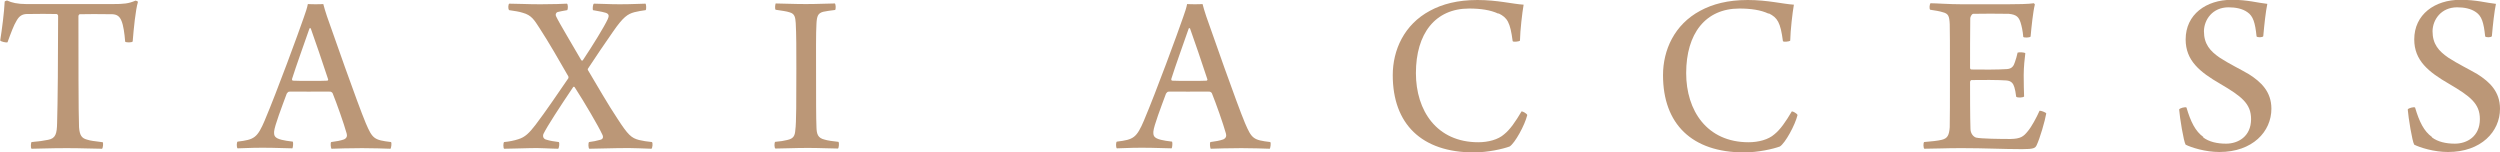
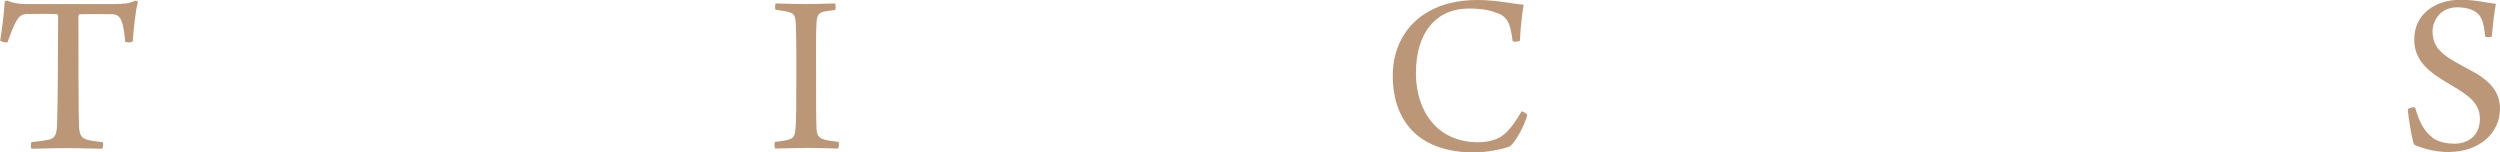
<svg xmlns="http://www.w3.org/2000/svg" id="_レイヤー_2" data-name="レイヤー 2" width="123.03" height="7.49" viewBox="0 0 123.03 7.49">
  <defs>
    <style>
      .cls-1 {
        fill: #bb9777;
      }
    </style>
  </defs>
  <g id="_レイアウト" data-name="レイアウト">
    <g>
      <path class="cls-1" d="M5.01,7.32c-.33,0-1.01-.03-1.72-.03-.85,0-1.44.03-1.74.03-.05-.06-.03-.29,0-.33.36-.03.64-.07.82-.11.37-.07.43-.3.44-.83.03-.9.05-3.36.05-5.27,0-.05-.05-.09-.08-.09-.2-.01-1.05-.01-1.48,0-.2.01-.35.09-.48.32-.14.22-.29.63-.45,1.07-.05.03-.33-.03-.36-.09C.09,1.5.21.58.23.08c0-.02.1-.06.13-.05.21.1.51.17.93.17h4.26c.53,0,.78-.02,1.12-.17.03,0,.1.03.12.06-.12.4-.21,1.32-.26,1.95-.03.06-.33.06-.37.01-.03-.4-.09-.81-.18-1.02-.09-.23-.23-.32-.45-.33-.54-.01-1.35-.01-1.61,0-.03.01-.06.06-.06.09,0,1.69,0,4.88.03,5.47.03.4.13.54.39.61.18.06.38.08.78.13.03.06.01.31-.05.33Z" />
-       <path class="cls-1" d="M13.03,5.92c.59-1.39,1.67-4.33,1.92-5.06.09-.24.17-.5.2-.66.05,0,.18.01.38.01.23,0,.35-.01.38-.01.05.17.1.38.18.6.23.66,1.51,4.31,1.91,5.26.33.77.41.83,1.24.93.05.03.01.29-.02.33-.3-.01-.89-.03-1.4-.03-.56,0-1.27.02-1.51.03-.03-.05-.06-.29-.01-.33.25-.03.46-.07.63-.13.15-.07.16-.18.13-.29-.14-.5-.48-1.46-.69-1.98-.01-.03-.08-.08-.1-.08-.16-.01-.56,0-1.08,0-.74,0-.82-.01-.96,0-.05,0-.1.07-.12.1-.23.62-.6,1.59-.62,1.86-.01.2.01.32.37.41.14.03.33.07.55.09.03.05.01.29-.02.33-.24,0-.83-.03-1.47-.03s-1.01.03-1.23.03c-.05-.05-.05-.29,0-.33.83-.1.97-.18,1.35-1.07ZM15.23,1.4c-.2.58-.67,1.88-.86,2.49,0,.05.01.07.05.08.12.01.48.01.92.01.28,0,.66,0,.77-.01.02,0,.06-.05.03-.09-.23-.71-.67-1.99-.85-2.49-.01,0-.05-.01-.06.01Z" />
-       <path class="cls-1" d="M32.06,7.32c-.24,0-.86-.05-1.66-.03-.69.01-1.22.03-1.4.03-.05-.03-.06-.3-.01-.33.17-.02.38-.06.55-.11.14-.03.17-.14.09-.28-.18-.39-.87-1.57-1.35-2.31-.01-.02-.06-.03-.07-.01-.7,1.04-1.27,1.92-1.45,2.28-.06.1-.06.28.15.32.15.05.36.08.59.11.05.05.01.3-.03.33-.3,0-.98-.05-1.39-.03-.55.01-1,.03-1.27.03-.05-.03-.05-.3,0-.33.23-.02.49-.07.7-.14.33-.1.53-.3.84-.7.52-.68,1.15-1.62,1.62-2.3.01-.02.01-.07,0-.09-.41-.72-1-1.74-1.42-2.38-.26-.4-.39-.63-.82-.75-.18-.06-.4-.09-.67-.13-.07-.05-.05-.29,0-.32.45,0,.87.03,1.53.03.62,0,1.16-.02,1.31-.03.06.03.06.28.01.32-.2.03-.37.07-.46.09-.1.03-.12.13-.09.2.15.33.89,1.55,1.25,2.18.01.01.06.02.07,0,.5-.75,1.06-1.66,1.23-2.03.06-.14.08-.25-.1-.31-.23-.07-.45-.09-.63-.13-.02-.06-.01-.29.05-.32.29,0,.74.03,1.27.03.62,0,1.07-.03,1.27-.03.03.03.05.29,0,.32-.17.02-.39.06-.55.1-.33.09-.55.23-1.06.97-.41.59-.82,1.19-1.22,1.8-.02.02-.02.06,0,.09.41.69,1.01,1.73,1.44,2.37.53.82.69.96,1.07,1.06.21.05.36.07.63.1.06.03.03.3-.02.33Z" />
+       <path class="cls-1" d="M32.06,7.32Z" />
      <path class="cls-1" d="M38.16.17c.24,0,.9.03,1.5.03s1.14-.03,1.43-.03c.04.05.05.26.01.32-.25.03-.45.06-.59.09-.26.07-.31.22-.33.58-.03.48-.02,1.45-.02,2.45,0,1.14,0,2.24.02,2.65.01.33.06.53.4.61.16.05.4.08.68.11.05.05.02.3-.02.33-.28,0-.92-.03-1.48-.03-.66,0-1.23.03-1.6.03-.06-.03-.06-.3-.01-.33.25-.02.43-.05.59-.09.33-.07.38-.23.4-.5.05-.32.05-1.51.05-3.02,0-.94,0-1.69-.03-2.23-.02-.29-.05-.46-.29-.53-.17-.06-.39-.08-.7-.13-.05-.05-.02-.29.01-.32Z" />
-       <path class="cls-1" d="M56.3,5.92c.59-1.39,1.67-4.33,1.92-5.06.09-.24.17-.5.2-.66.05,0,.18.01.38.01.23,0,.35-.01.38-.01.05.17.1.38.18.6.23.66,1.51,4.31,1.91,5.26.33.77.41.83,1.24.93.05.03.01.29-.02.33-.3-.01-.89-.03-1.4-.03-.56,0-1.27.02-1.51.03-.03-.05-.06-.29-.01-.33.25-.03.46-.07.63-.13.15-.07.16-.18.13-.29-.14-.5-.48-1.46-.69-1.98-.01-.03-.08-.08-.1-.08-.16-.01-.56,0-1.08,0-.74,0-.82-.01-.96,0-.05,0-.1.07-.12.1-.23.62-.6,1.59-.62,1.86-.01.2.01.32.37.41.14.03.33.07.55.09.03.05.01.29-.02.33-.24,0-.83-.03-1.47-.03s-1.01.03-1.23.03c-.05-.05-.05-.29,0-.33.83-.1.97-.18,1.35-1.07ZM58.5,1.4c-.2.58-.67,1.88-.86,2.49,0,.05.01.07.05.08.12.01.48.01.92.01.28,0,.66,0,.77-.01.02,0,.06-.05.03-.09-.23-.71-.67-1.99-.85-2.49-.01,0-.05-.01-.06.01Z" />
      <path class="cls-1" d="M73.73.67c-.38-.18-.87-.25-1.43-.25-1.67,0-2.62,1.23-2.62,3.18,0,1.84,1.02,3.4,3.07,3.4.49,0,.98-.13,1.27-.39.29-.23.56-.62.86-1.13.06,0,.25.1.28.18-.12.5-.61,1.39-.87,1.55-.33.12-1.06.29-1.76.29-2.57,0-3.99-1.4-3.99-3.8,0-1.24.56-2.49,1.83-3.17.61-.33,1.36-.53,2.34-.53s1.75.2,2.27.23c-.07.4-.17,1.26-.18,1.77-.05.05-.35.08-.36.02-.12-.92-.26-1.15-.69-1.36Z" />
-       <path class="cls-1" d="M87.03.67c-.38-.18-.87-.25-1.43-.25-1.67,0-2.62,1.23-2.62,3.18,0,1.84,1.02,3.4,3.07,3.4.49,0,.98-.13,1.27-.39.29-.23.56-.62.86-1.13.06,0,.25.1.28.18-.12.5-.61,1.39-.87,1.55-.33.12-1.06.29-1.76.29-2.57,0-3.99-1.4-3.99-3.8,0-1.24.56-2.49,1.83-3.17.61-.33,1.36-.53,2.34-.53s1.75.2,2.27.23c-.07.4-.17,1.26-.18,1.77-.05.05-.35.08-.36.02-.12-.92-.27-1.15-.69-1.36Z" />
-       <path class="cls-1" d="M95.01.16c.29,0,.89.05,1.53.05h2.27c.44,0,1.04-.01,1.28-.05.01.01.05.05.05.06-.09.35-.17,1.12-.21,1.58-.05.06-.32.06-.36.02-.03-.33-.08-.53-.13-.7-.09-.28-.2-.4-.58-.44-.22-.01-1.61-.01-1.76,0-.08.02-.14.16-.14.22-.01.64-.01,1.92-.01,2.44,0,.03.02.08.06.08.46.01,1.35.01,1.76-.02.25-.02.33-.16.39-.35.05-.13.09-.29.13-.46.07-.03.33-.02.38.03-.03.23-.08.68-.08,1.08,0,.43.01.76.02,1.05-.06.06-.33.07-.39.01-.03-.24-.05-.33-.09-.47-.05-.16-.13-.31-.39-.33-.35-.03-1.3-.03-1.73-.02-.02,0-.06.06-.06.09,0,.53,0,1.75.02,2.3,0,.23.13.39.27.44.23.06,1.23.07,1.7.07.5-.01.64-.12.85-.38.18-.21.43-.67.58-1.01.06-.01.29.07.33.13-.06.36-.31,1.23-.48,1.58-.07.13-.14.18-.71.18-.97,0-1.8-.05-2.99-.05-.77,0-1.35.03-1.82.03-.05-.03-.06-.28-.01-.33.36-.03.67-.06.87-.11.28-.07.36-.22.39-.62.01-.22.01-1.48.01-2.79,0-1.05,0-2.07-.01-2.28-.02-.41-.07-.52-.35-.59-.15-.05-.35-.08-.61-.12-.06-.05-.03-.26.01-.32Z" />
-       <path class="cls-1" d="M108.42,6.76c.29.22.69.31,1.13.31.59,0,1.23-.35,1.23-1.21,0-.76-.47-1.12-1.51-1.73-1.02-.59-1.71-1.15-1.71-2.19,0-1.23,1.01-1.95,2.27-1.95.79,0,1.27.15,1.75.2-.08.38-.15,1.02-.2,1.59-.03.07-.3.07-.33.01-.07-.68-.17-1-.45-1.19-.25-.18-.59-.24-.93-.24-.79,0-1.2.61-1.21,1.17,0,.64.3.98.78,1.31.46.3,1.04.58,1.43.81.6.38,1.11.86,1.11,1.7,0,1.13-.93,2.13-2.56,2.13-.69,0-1.38-.22-1.66-.36-.1-.15-.29-1.34-.32-1.73.02-.07.3-.14.36-.1.21.71.44,1.17.83,1.45Z" />
      <path class="cls-1" d="M119.68,6.76c.29.22.69.31,1.13.31.59,0,1.23-.35,1.23-1.21,0-.76-.47-1.12-1.51-1.73-1.02-.59-1.72-1.15-1.72-2.19,0-1.23,1.01-1.95,2.27-1.95.79,0,1.27.15,1.75.2-.08.38-.15,1.02-.2,1.59-.03.07-.3.07-.33.01-.07-.68-.17-1-.45-1.19-.25-.18-.59-.24-.93-.24-.79,0-1.2.61-1.21,1.17,0,.64.3.98.78,1.31.46.3,1.04.58,1.43.81.6.38,1.11.86,1.11,1.7,0,1.13-.93,2.13-2.56,2.13-.69,0-1.38-.22-1.66-.36-.1-.15-.29-1.34-.32-1.73.02-.07.3-.14.36-.1.21.71.44,1.17.83,1.45Z" />
    </g>
  </g>
</svg>